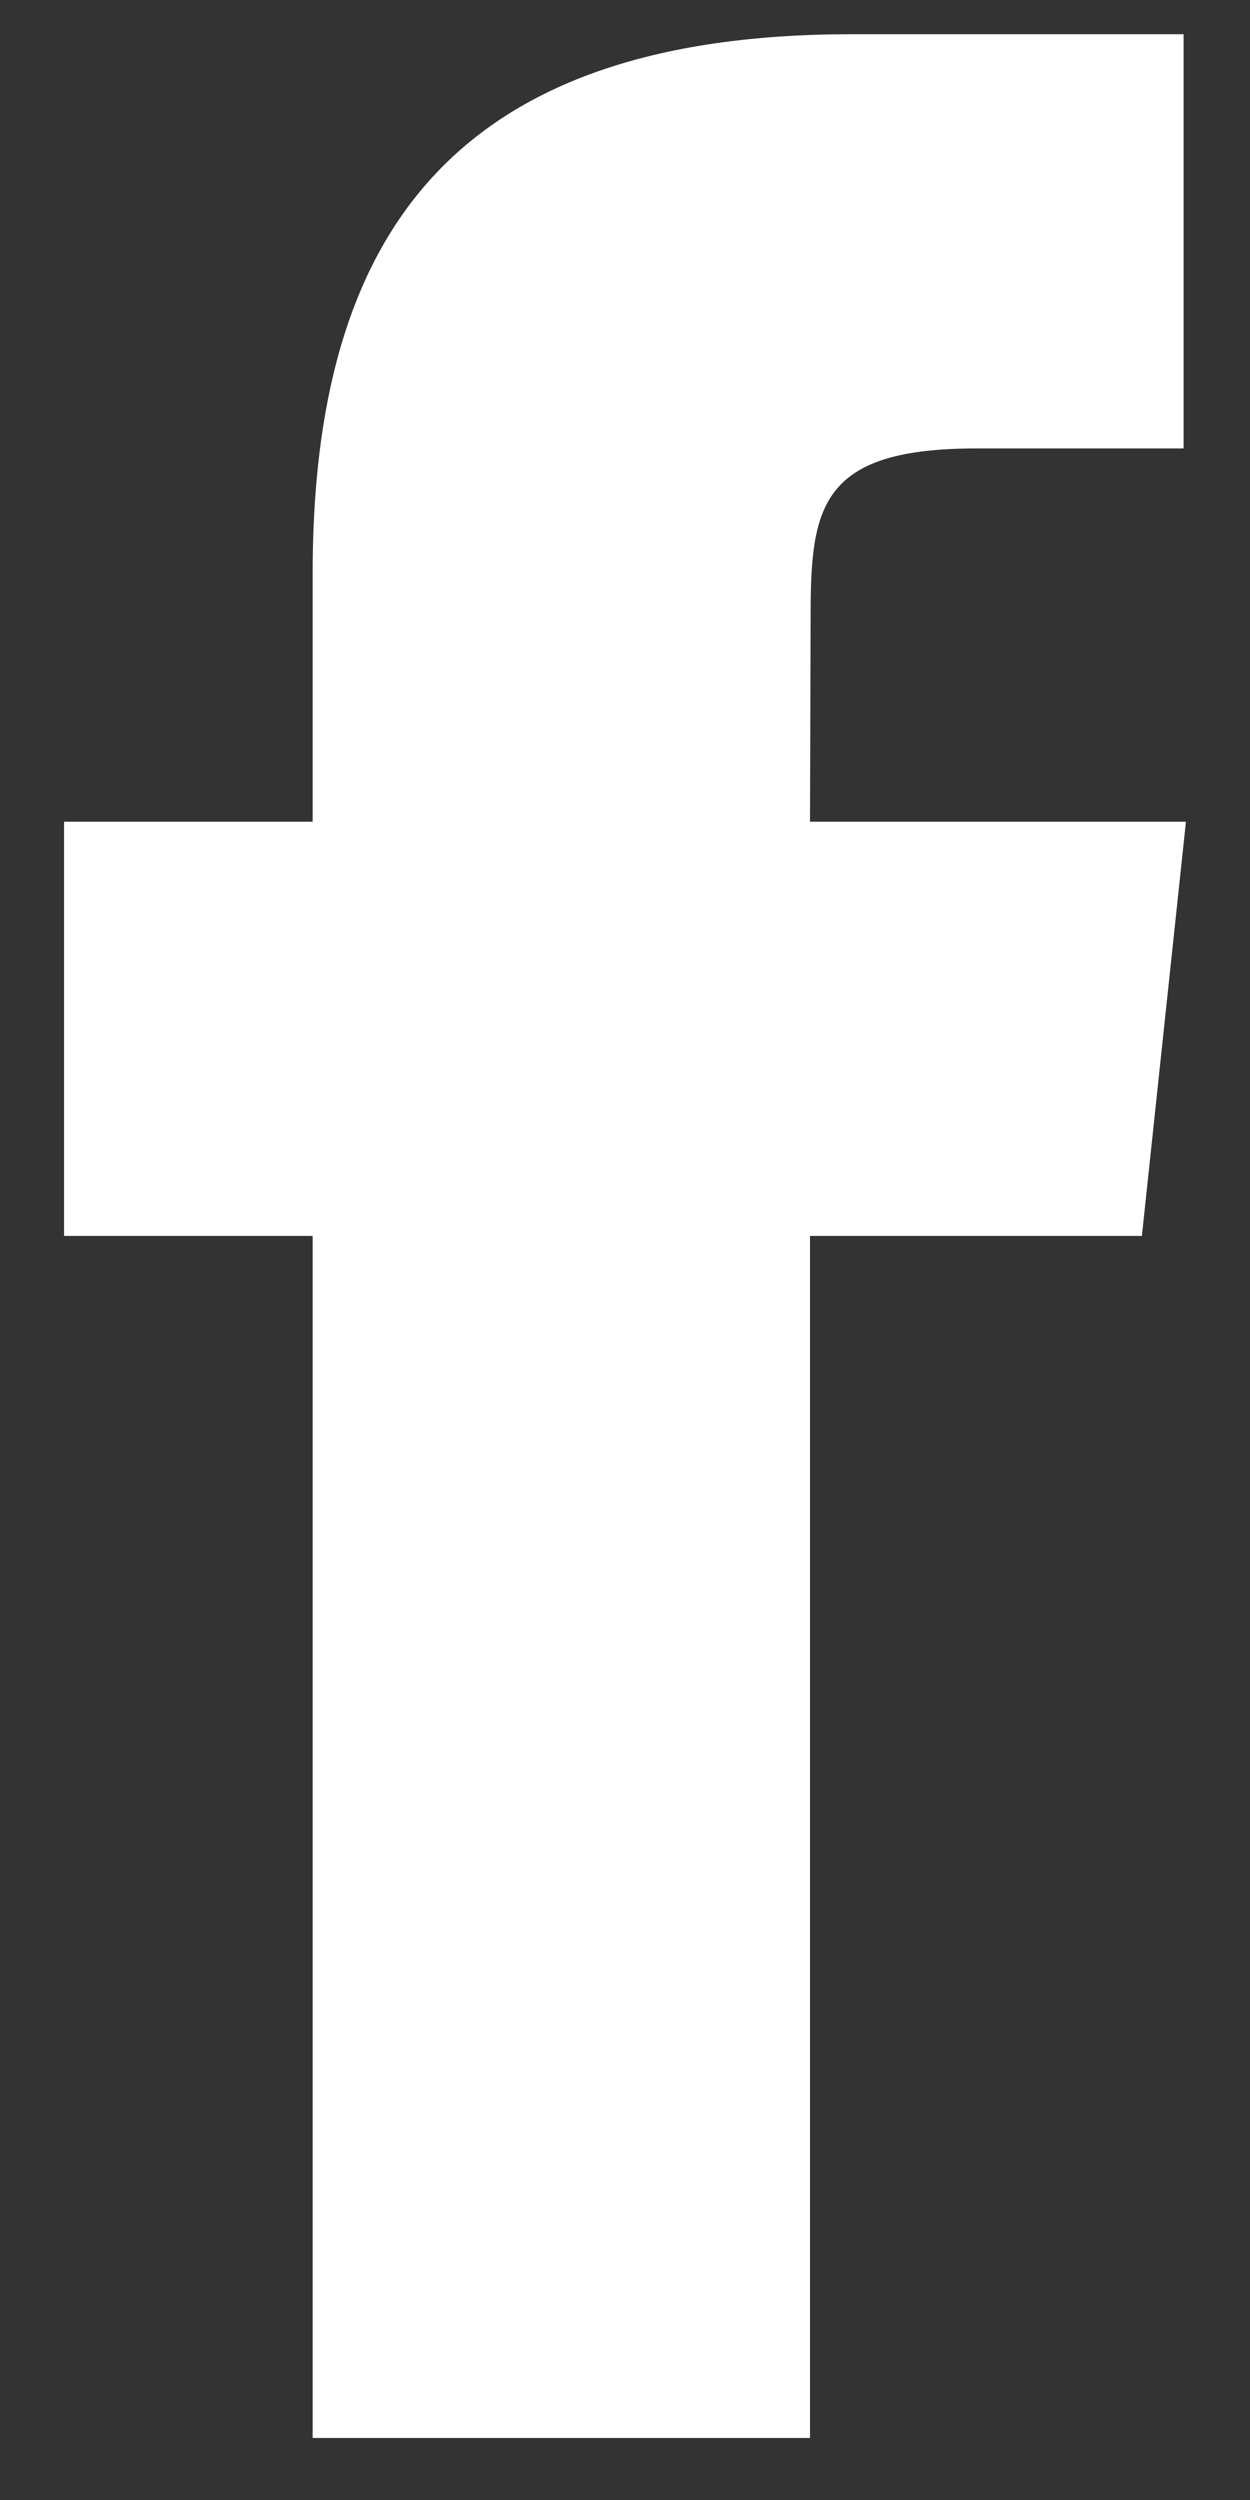
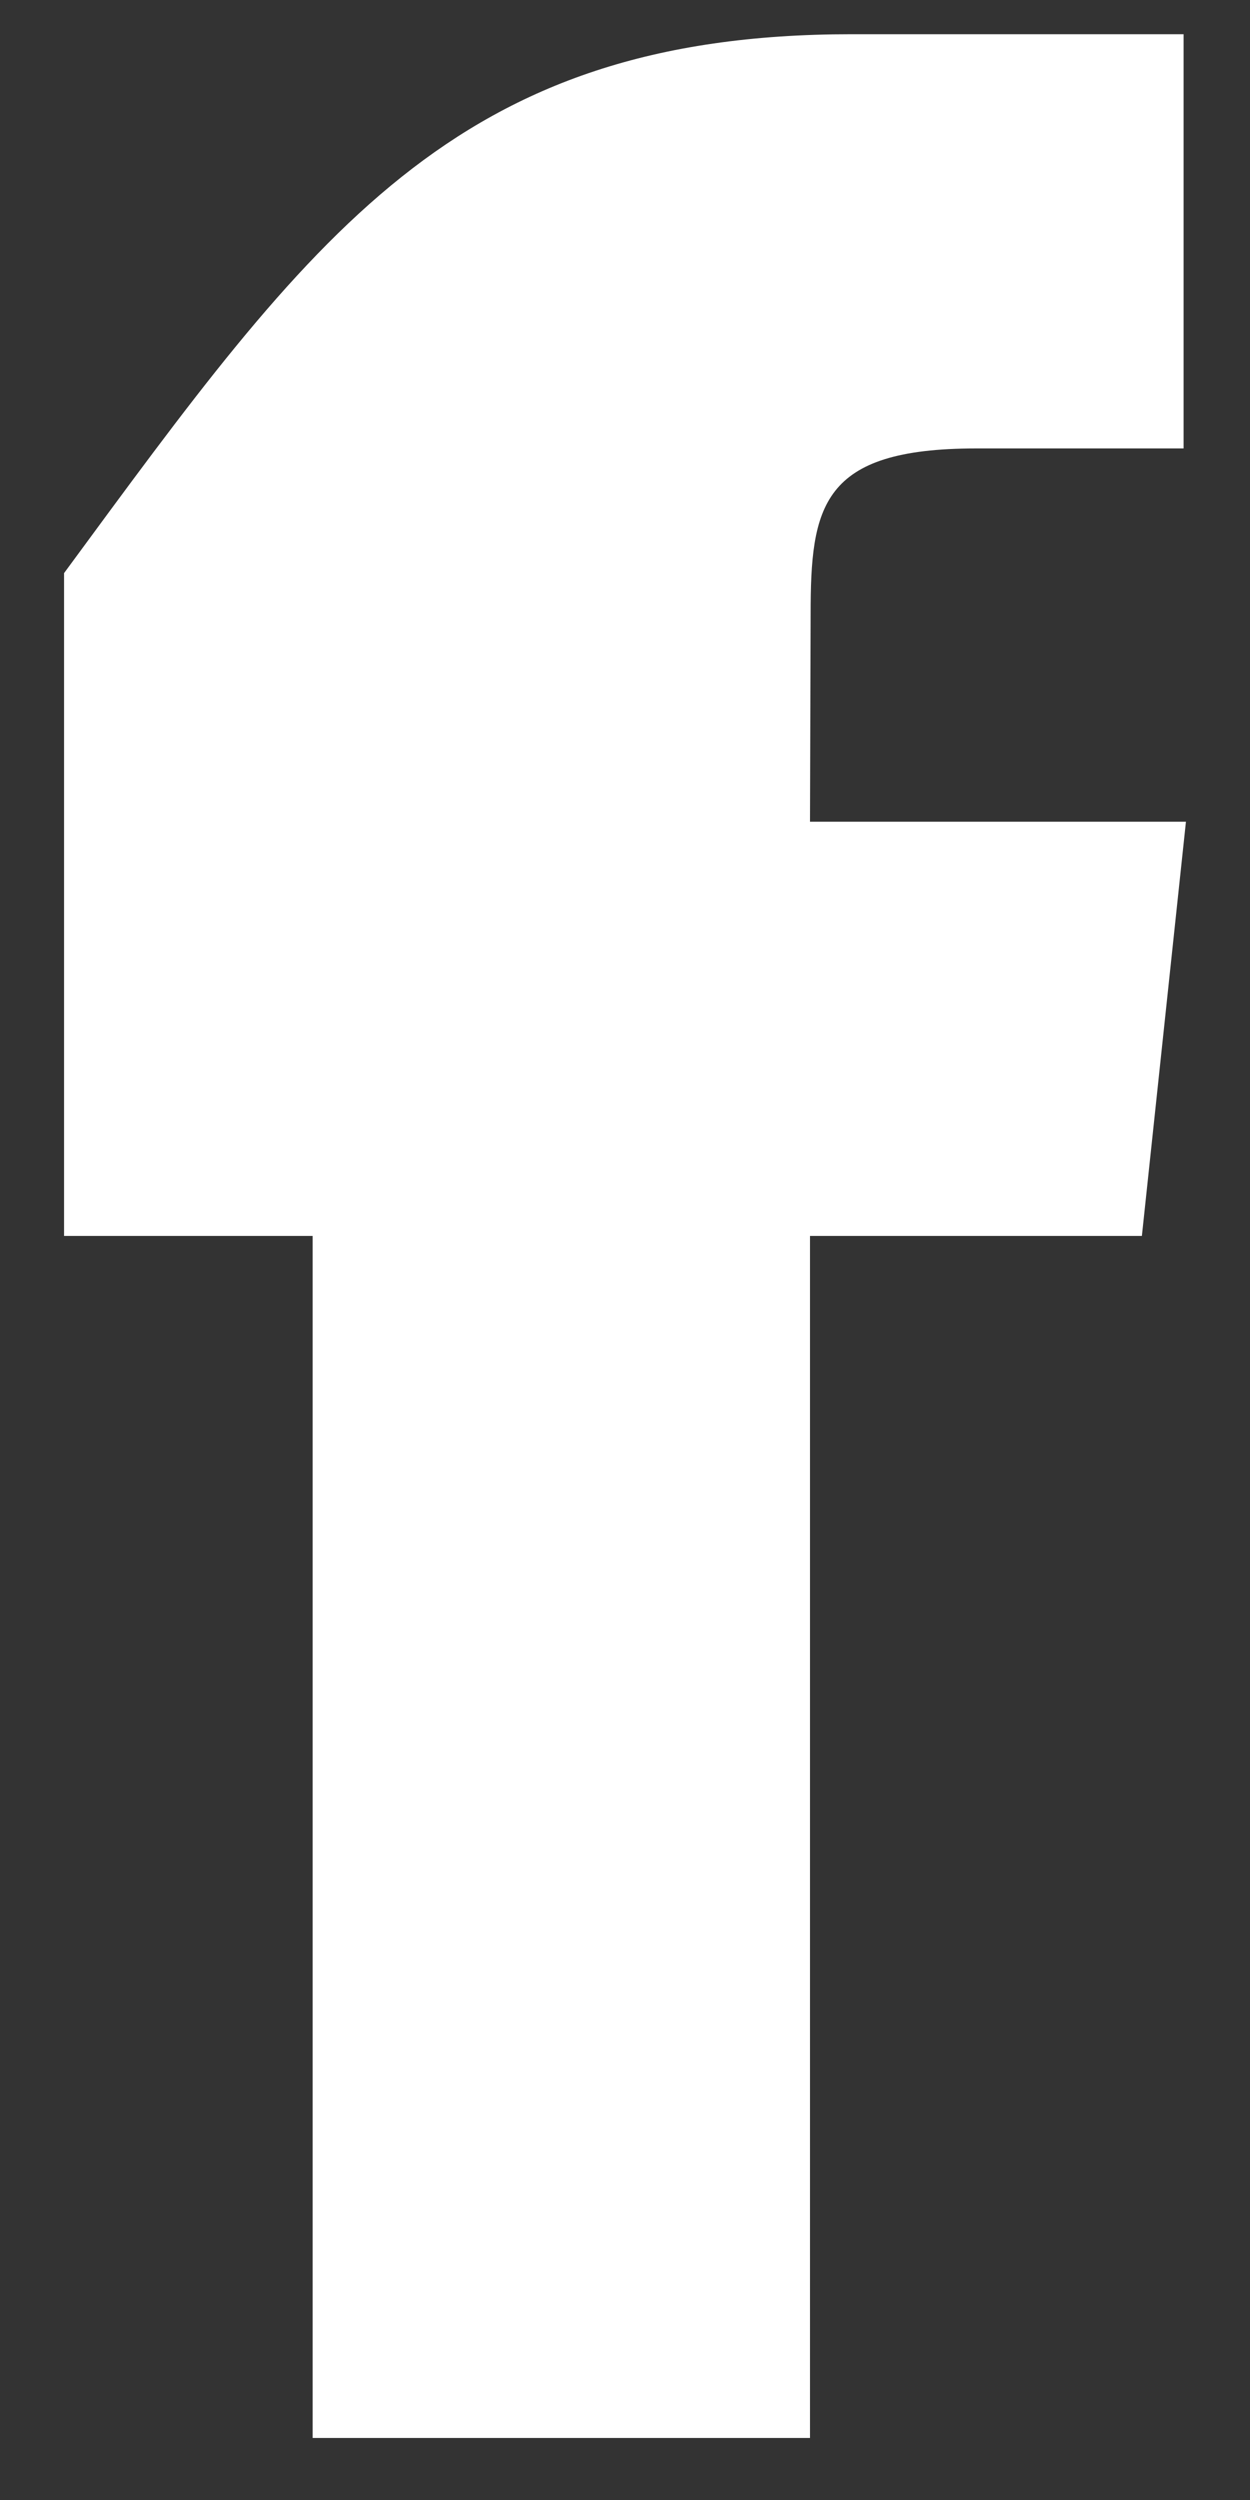
<svg xmlns="http://www.w3.org/2000/svg" width="8" height="16" viewBox="0 0 8 16" fill="none">
  <rect x="0" y="0" width="8" height="16" fill="#333333" stroke="none" />
-   <path id="Facebook" fill-rule="evenodd" clip-rule="evenodd" d="M2.001 15.603V7.91H0.41V5.259H2.001V3.668C2.001 1.505 2.899 0.219 5.45 0.219H7.575V2.87H6.247C5.254 2.87 5.188 3.241 5.188 3.932L5.184 5.259H7.59L7.308 7.91H5.184V15.603H2.001Z" fill="white" />
+   <path id="Facebook" fill-rule="evenodd" clip-rule="evenodd" d="M2.001 15.603V7.91H0.41V5.259V3.668C2.001 1.505 2.899 0.219 5.45 0.219H7.575V2.87H6.247C5.254 2.87 5.188 3.241 5.188 3.932L5.184 5.259H7.59L7.308 7.91H5.184V15.603H2.001Z" fill="white" />
</svg>